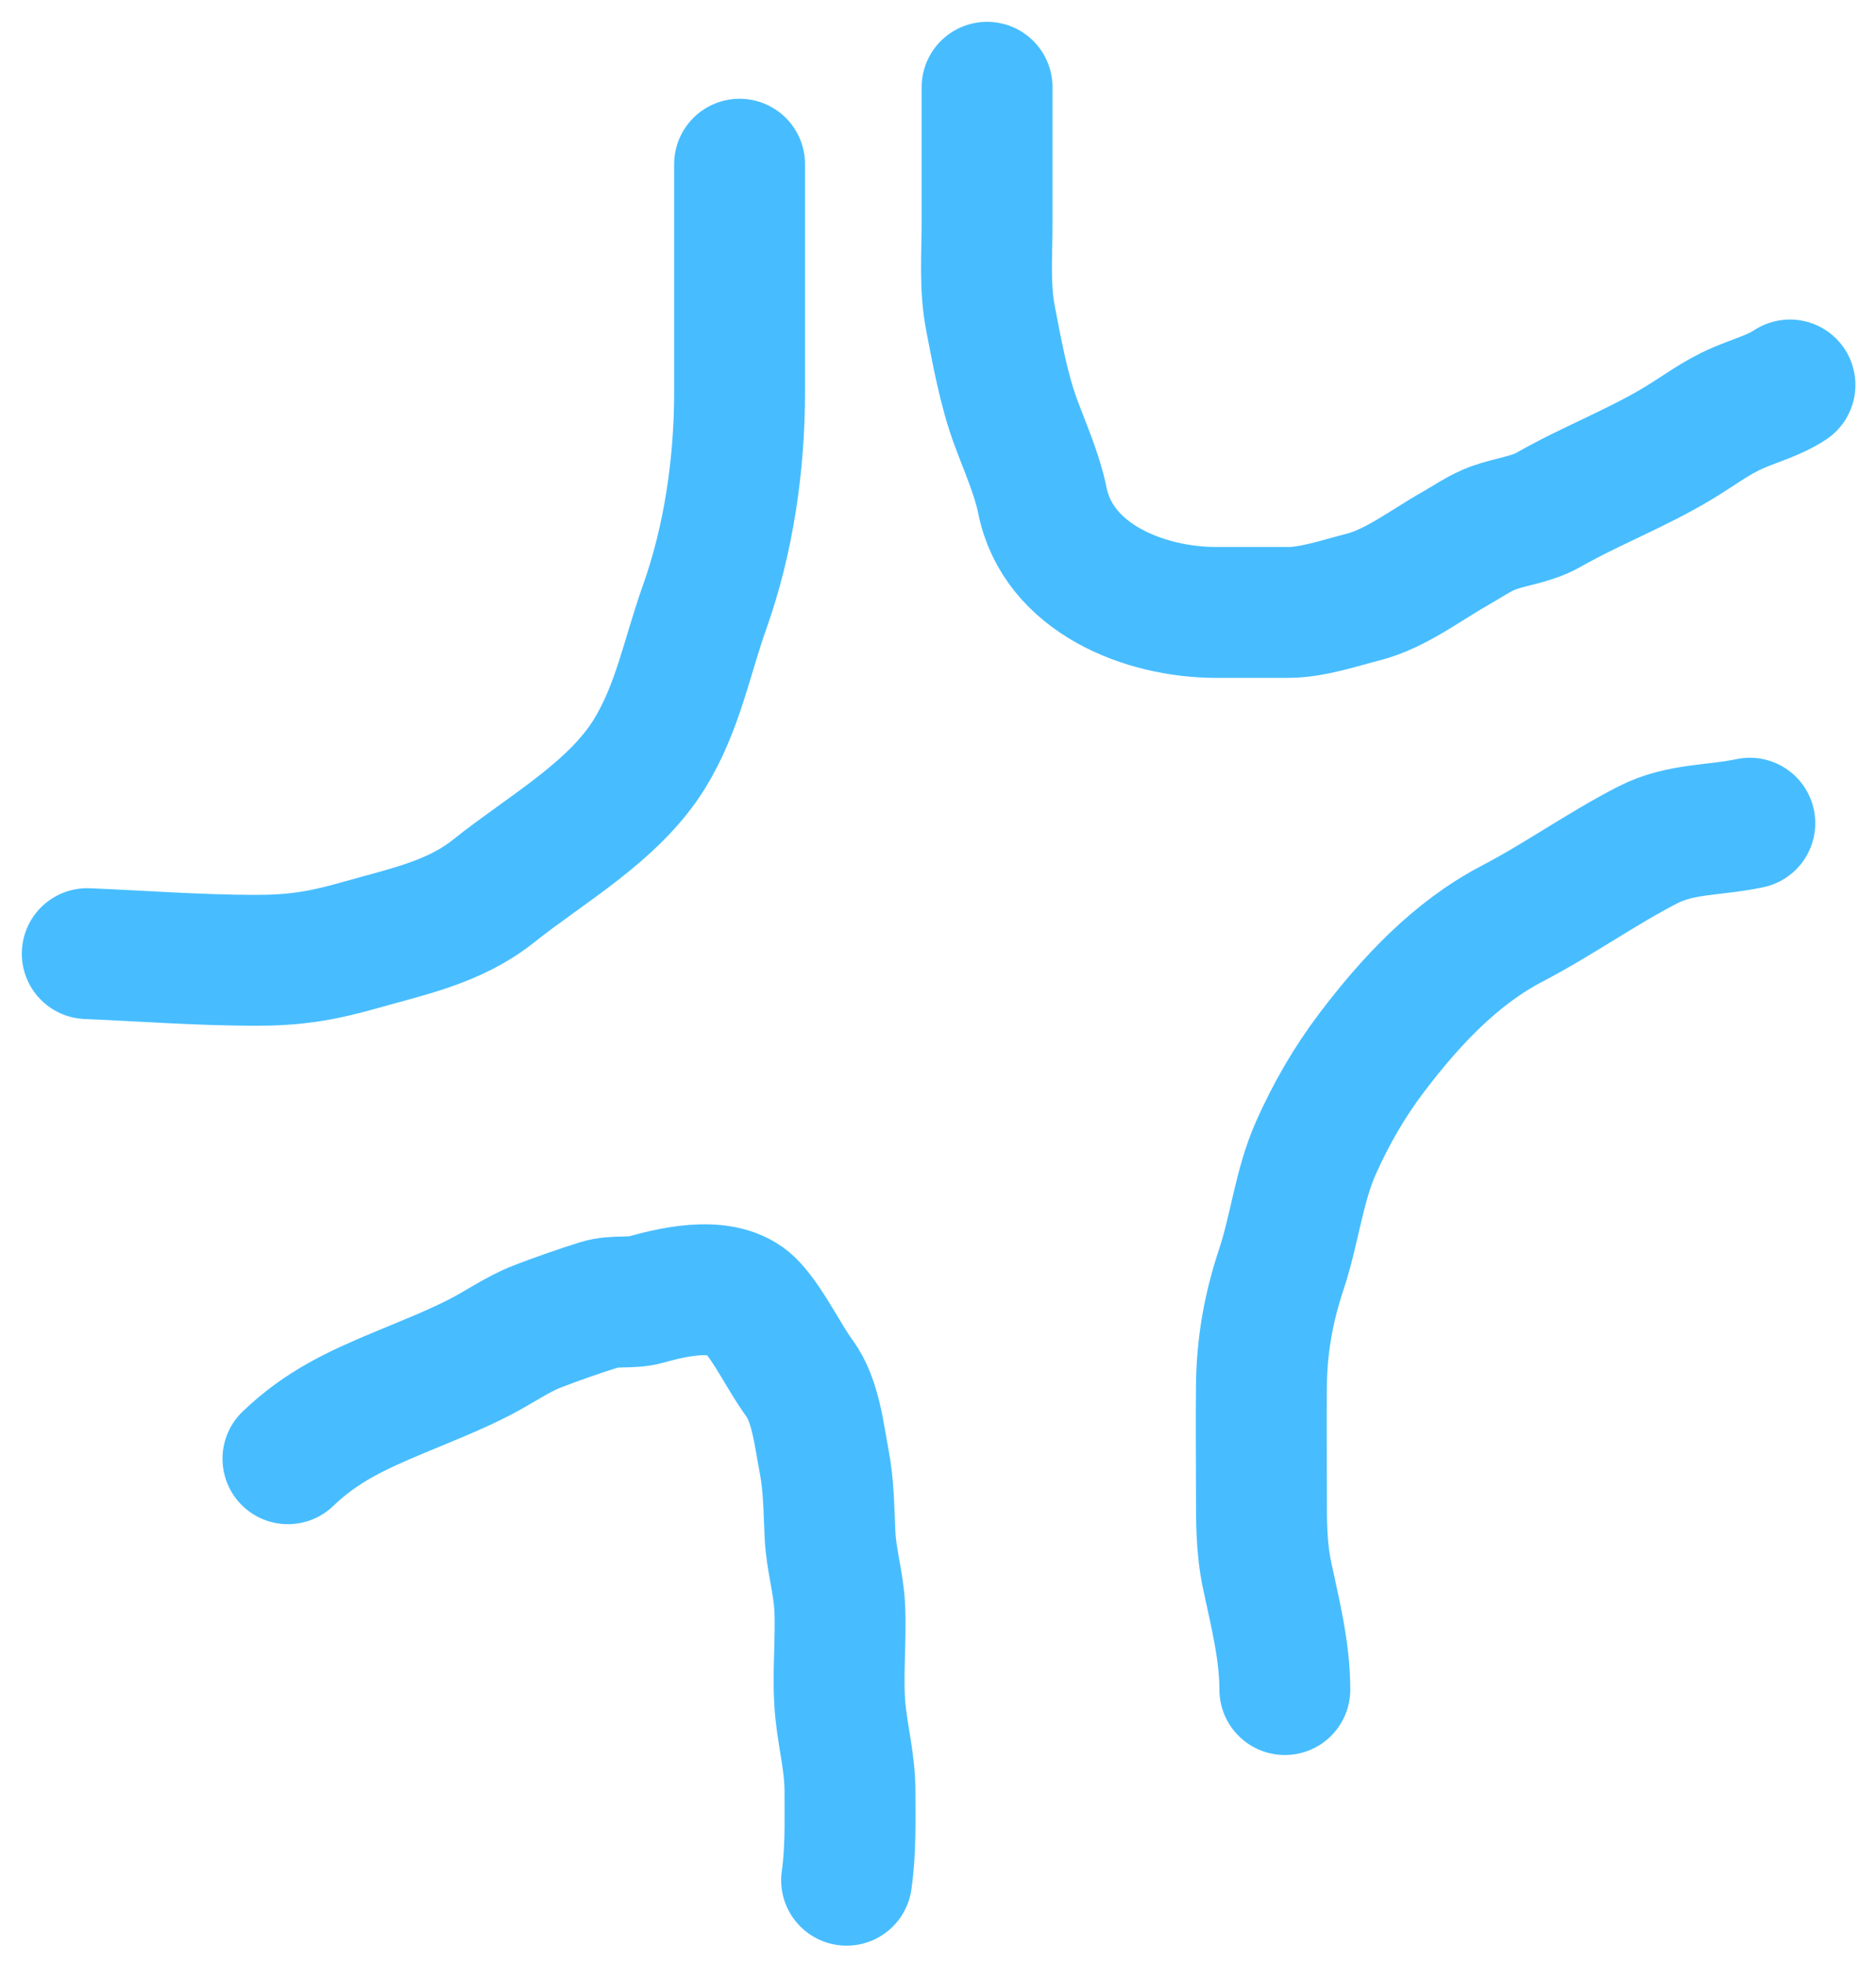
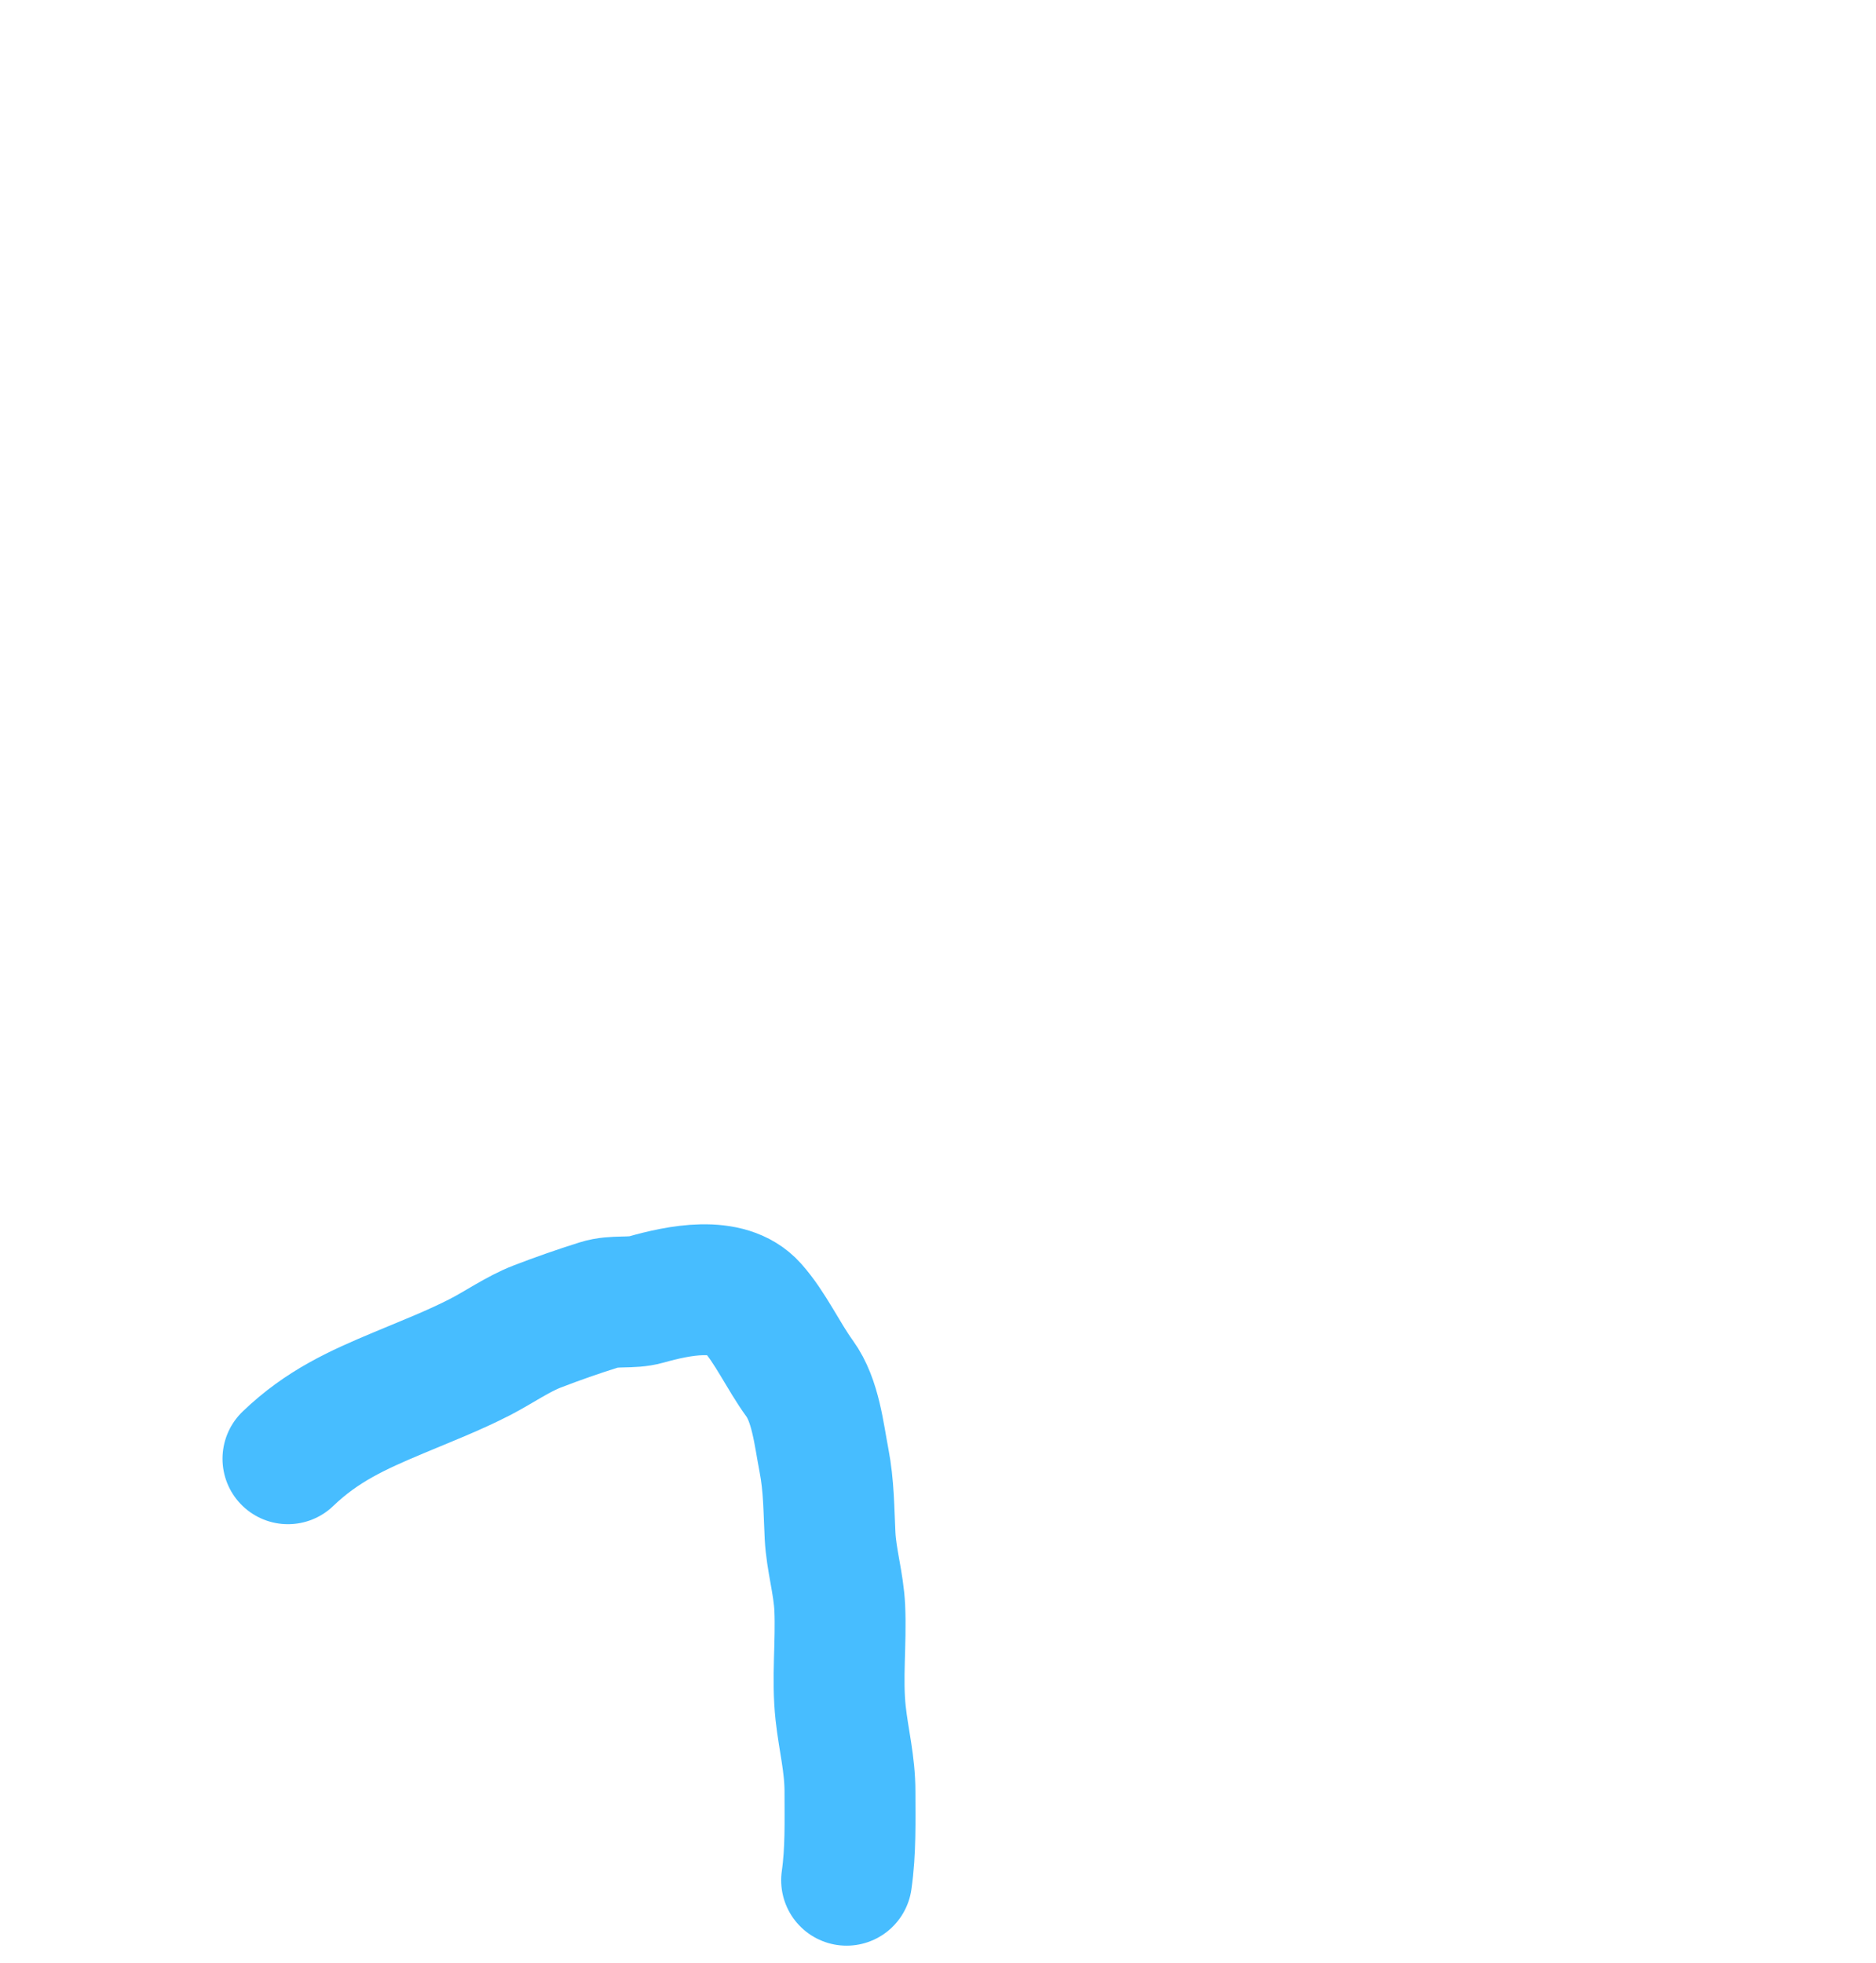
<svg xmlns="http://www.w3.org/2000/svg" width="43" height="45" viewBox="0 0 43 45" fill="none">
-   <path d="M2 21.859C3.268 21.912 4.529 22.008 5.8 22.012C6.733 22.016 7.35 21.921 8.253 21.663C9.357 21.348 10.42 21.139 11.32 20.419C12.503 19.473 14.071 18.604 14.886 17.28C15.54 16.216 15.742 15.062 16.151 13.915C16.704 12.36 16.952 10.639 16.952 8.995C16.952 7.251 16.952 5.507 16.952 3.764" stroke="#47BDFF" stroke-width="3" stroke-linecap="round" />
-   <path d="M22.625 2C22.625 3.038 22.625 4.076 22.625 5.114C22.625 5.832 22.565 6.582 22.702 7.291C22.851 8.063 23.01 8.941 23.282 9.676C23.492 10.247 23.772 10.873 23.891 11.465C24.249 13.259 26.242 14.038 27.874 14.038C28.424 14.038 28.975 14.038 29.526 14.038C30.085 14.038 30.706 13.822 31.247 13.685C31.989 13.495 32.679 12.956 33.343 12.581C33.627 12.421 33.935 12.204 34.242 12.096C34.651 11.951 35.104 11.906 35.49 11.687C36.465 11.132 37.491 10.745 38.463 10.162C38.951 9.869 39.319 9.572 39.852 9.344C40.242 9.177 40.675 9.059 41.028 8.824" stroke="#47BDFF" stroke-width="3" stroke-linecap="round" />
  <path d="M6.6 33.437C7.384 32.684 8.19 32.322 9.148 31.921C9.771 31.659 10.399 31.416 11.001 31.107C11.434 30.884 11.868 30.577 12.317 30.404C12.788 30.223 13.248 30.062 13.731 29.91C14.089 29.797 14.457 29.887 14.813 29.787C15.537 29.583 16.682 29.337 17.241 29.961C17.655 30.423 17.955 31.084 18.328 31.597C18.695 32.103 18.77 32.871 18.886 33.471C19 34.062 18.996 34.601 19.026 35.201C19.054 35.754 19.222 36.295 19.248 36.853C19.285 37.655 19.181 38.474 19.269 39.273C19.337 39.891 19.482 40.431 19.482 41.066C19.482 41.748 19.502 42.423 19.405 43.098" stroke="#47BDFF" stroke-width="3" stroke-linecap="round" />
-   <path d="M29.45 38.728C29.45 37.849 29.227 36.97 29.045 36.117C28.908 35.474 28.913 34.852 28.913 34.2C28.913 33.389 28.904 32.578 28.913 31.767C28.923 30.827 29.077 29.971 29.373 29.084C29.671 28.188 29.776 27.185 30.157 26.323C30.499 25.55 30.927 24.805 31.443 24.125C32.327 22.96 33.36 21.848 34.664 21.169C35.728 20.614 36.706 19.913 37.769 19.367C38.519 18.982 39.298 19.042 40.108 18.869" stroke="#47BDFF" stroke-width="3" stroke-linecap="round" />
</svg>